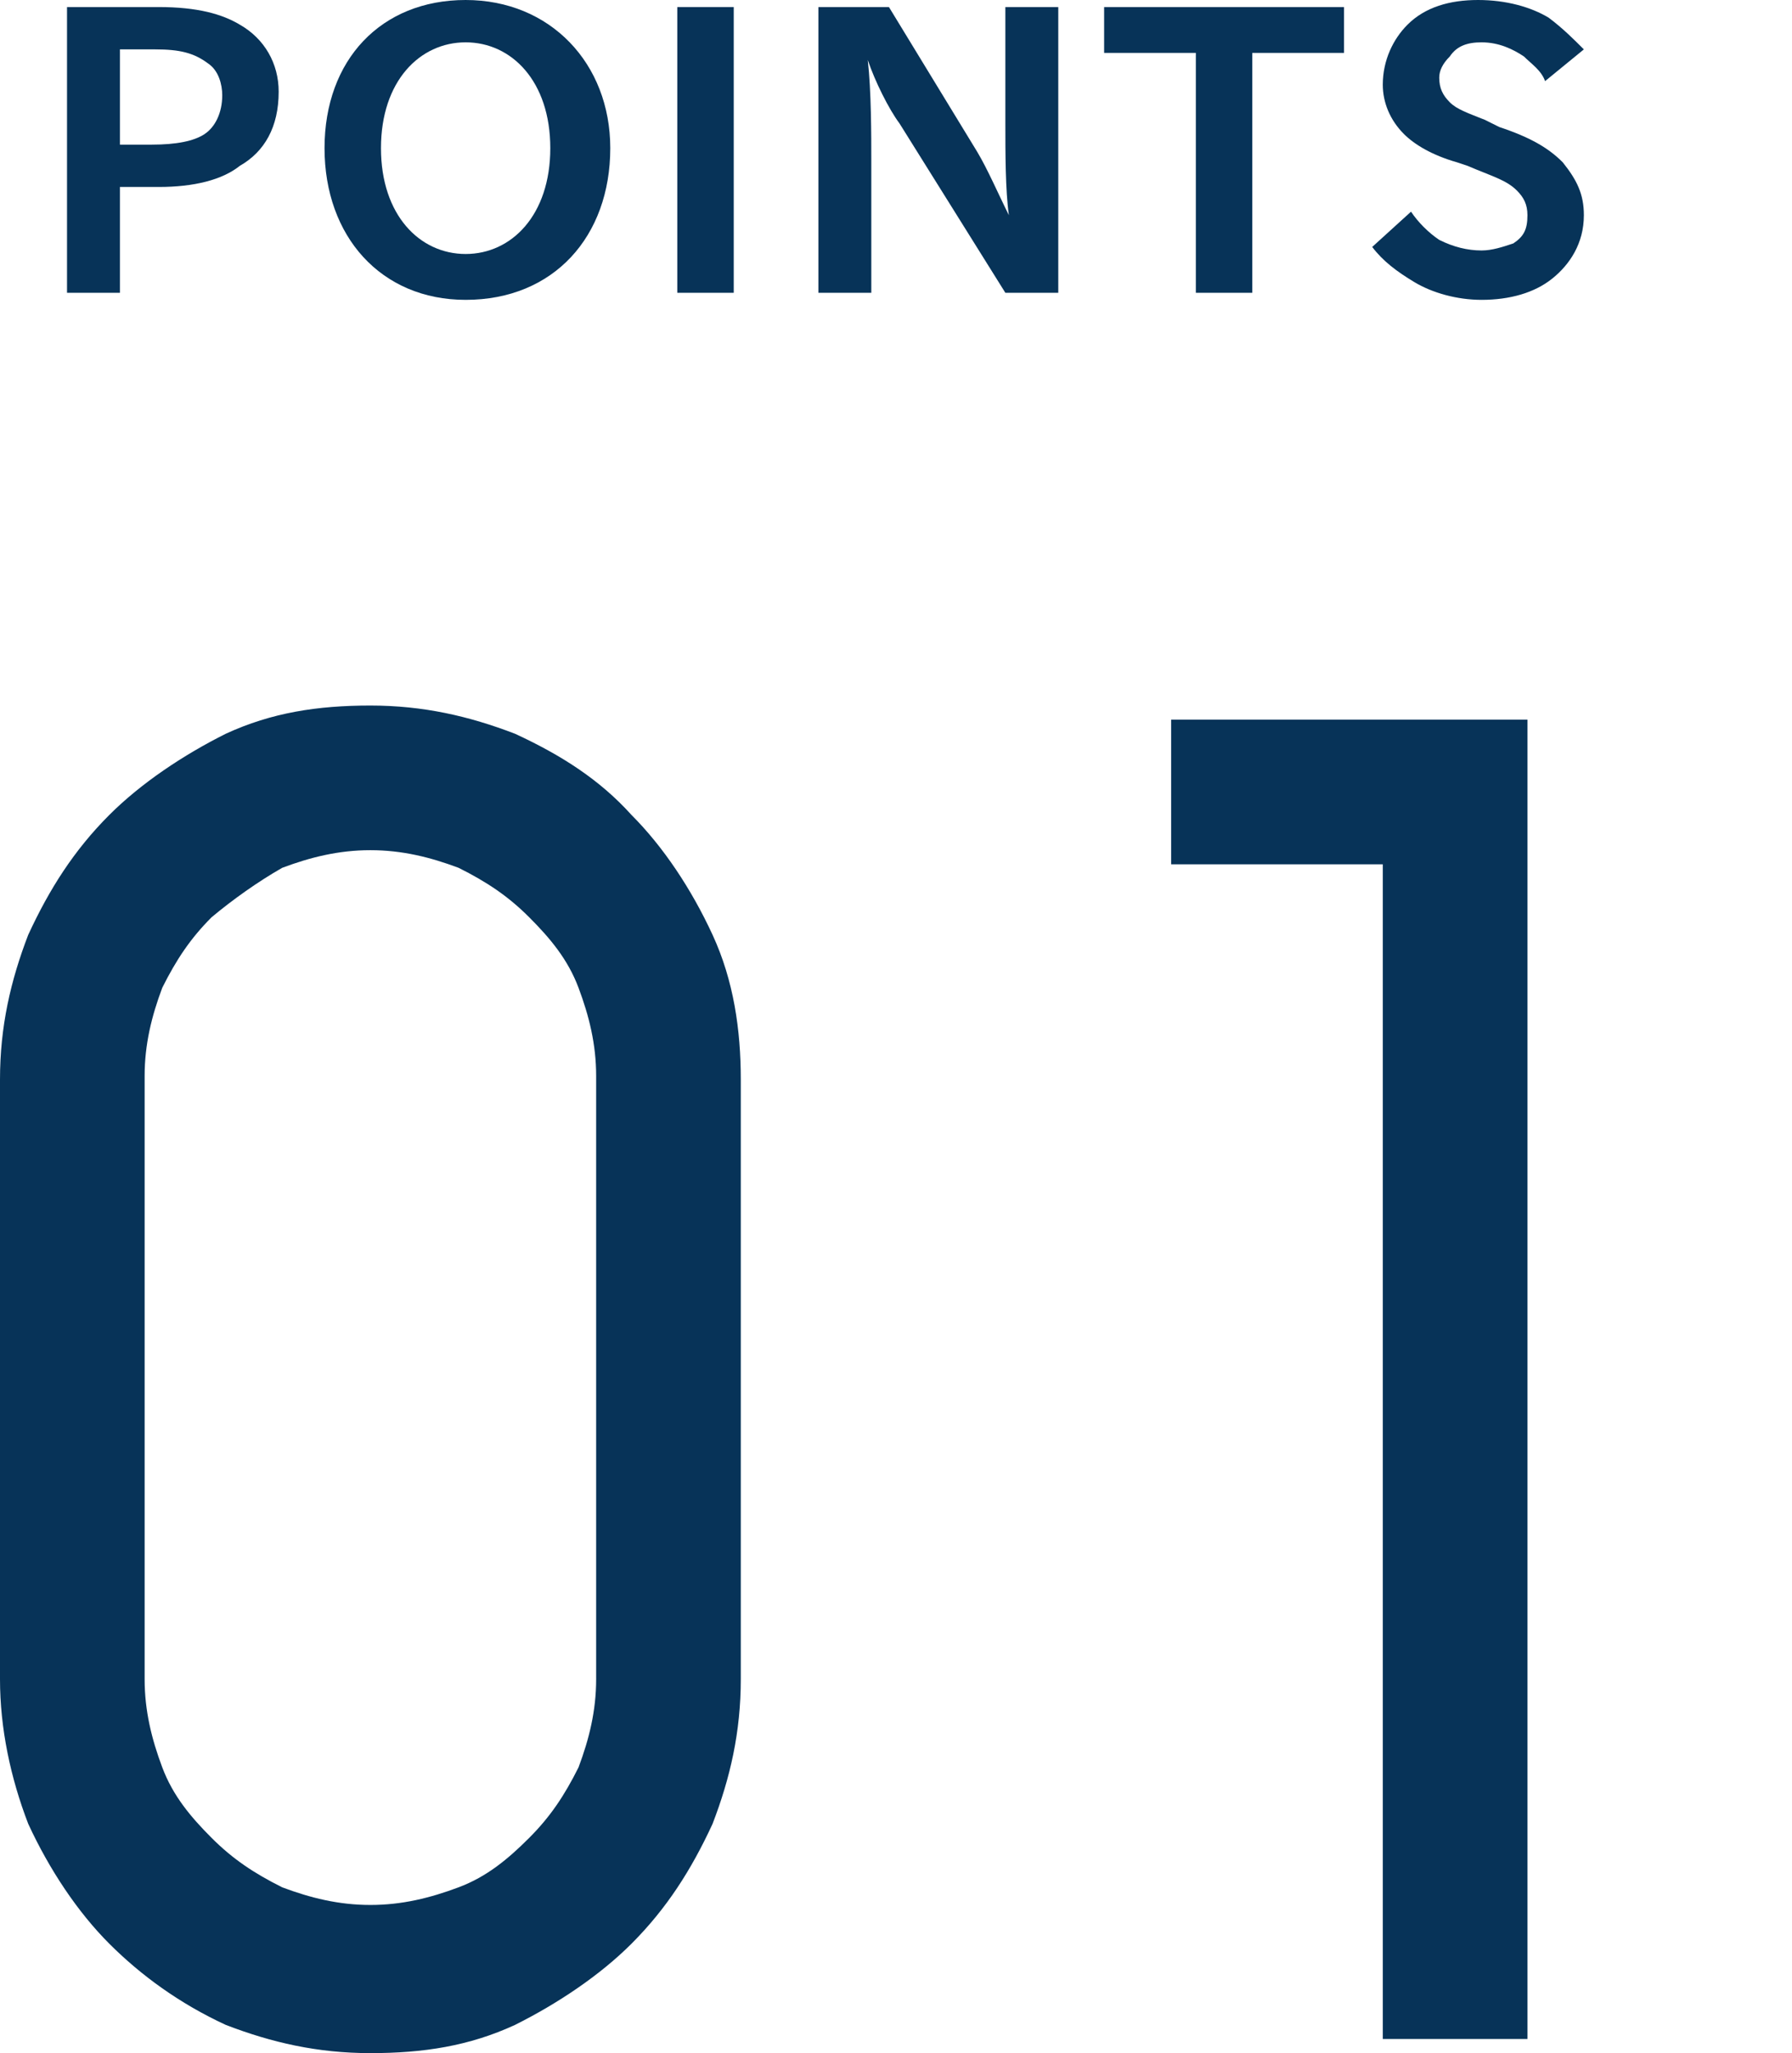
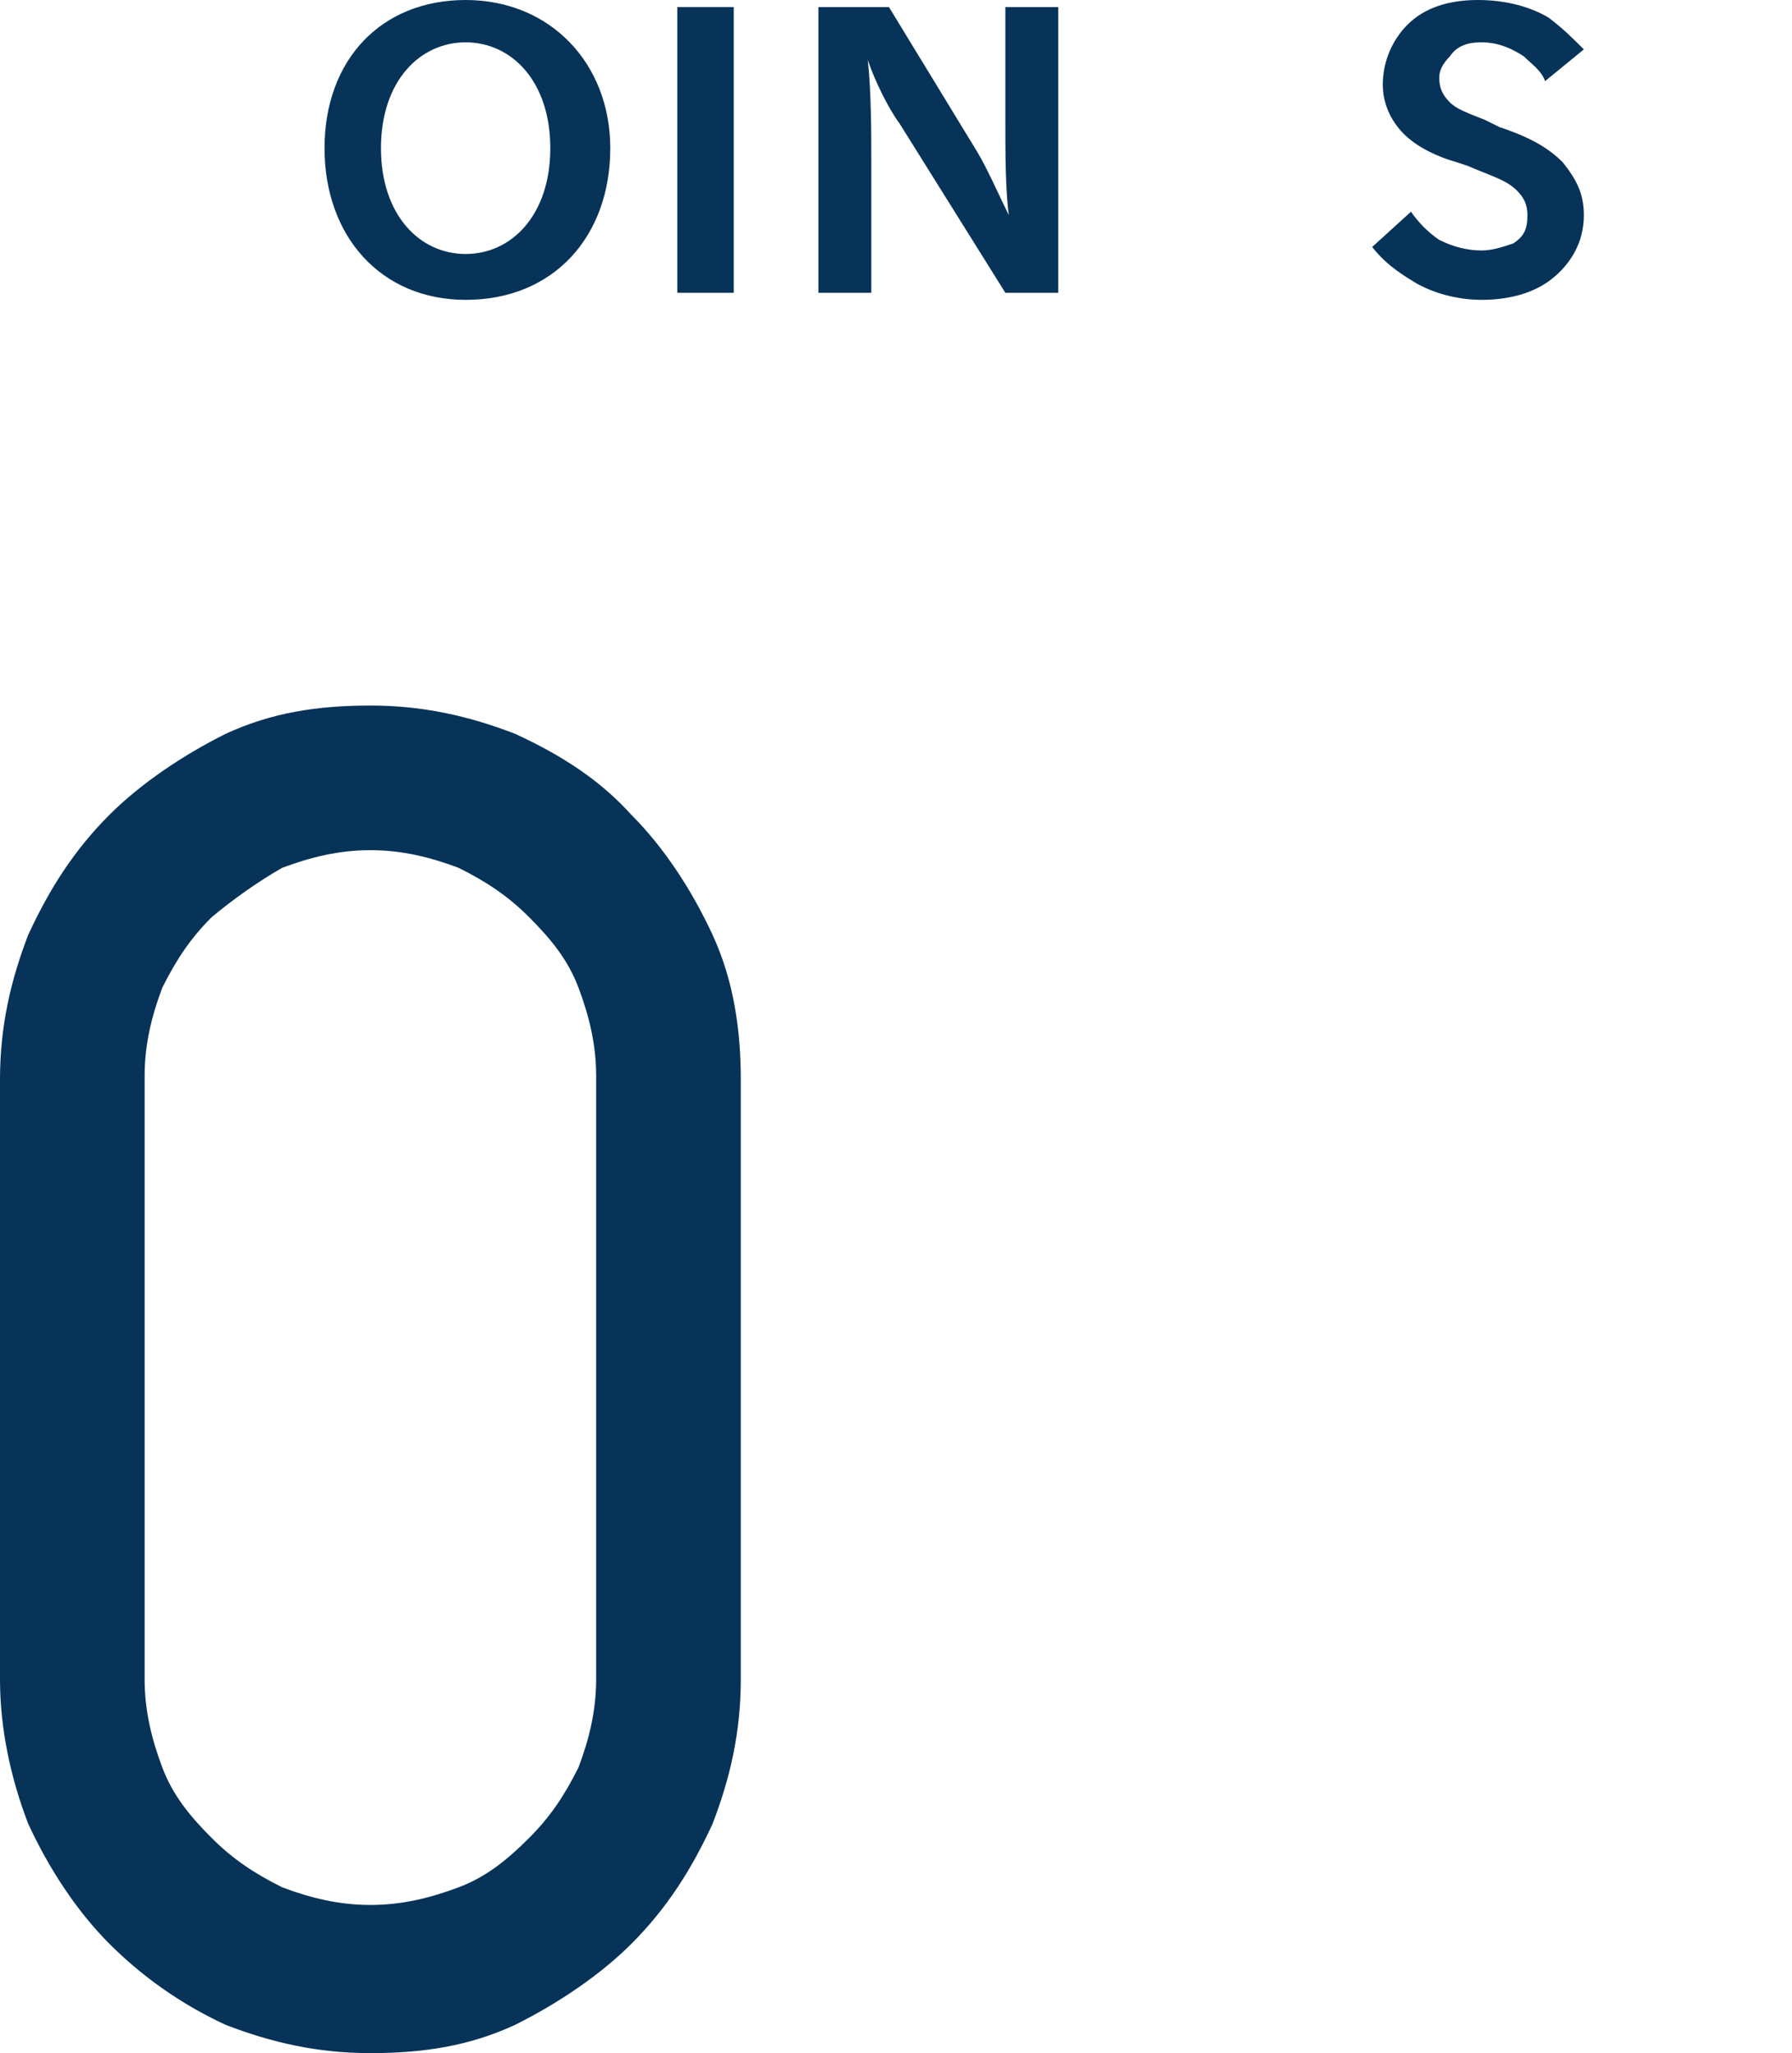
<svg xmlns="http://www.w3.org/2000/svg" version="1.1" id="レイヤー_1" x="0px" y="0px" width="50.8px" height="58.2px" viewBox="0 0 50.8 58.2" style="enable-background:new 0 0 50.8 58.2;" xml:space="preserve">
  <style type="text/css">
	.st0{fill:#073358;}
</style>
  <g>
    <g>
-       <path class="st0" d="M4.5,0.2c1.1,0,1.8,0.2,2.3,0.5c0.7,0.4,1.1,1.1,1.1,1.9c0,1-0.4,1.7-1.1,2.1C6.3,5.1,5.5,5.3,4.5,5.3H3.4v3    H1.9V0.2H4.5z M3.4,4.1h0.9C5,4.1,5.5,4,5.8,3.8c0.3-0.2,0.5-0.6,0.5-1.1c0-0.3-0.1-0.7-0.4-0.9C5.5,1.5,5.1,1.4,4.4,1.4H3.4V4.1z    " />
      <path class="st0" d="M9.2,4.2c0-2.5,1.6-4.2,4-4.2c2.4,0,4.1,1.8,4.1,4.2c0,2.5-1.6,4.3-4.1,4.3C10.8,8.5,9.2,6.7,9.2,4.2z     M10.8,4.2c0,1.9,1.1,3,2.4,3c1.3,0,2.4-1.1,2.4-3c0-1.9-1.1-3-2.4-3C11.9,1.2,10.8,2.3,10.8,4.2z" />
      <path class="st0" d="M20.8,8.3h-1.6V0.2h1.6V8.3z" />
      <path class="st0" d="M28.5,3.5V0.2h1.5v8.1h-1.5l-3-4.8c-0.3-0.4-0.7-1.2-0.9-1.8h0c0.1,0.9,0.1,2.1,0.1,2.9v3.7h-1.5V0.2h2    l2.5,4.1c0.3,0.5,0.6,1.2,0.9,1.8h0C28.5,5.4,28.5,4.3,28.5,3.5z" />
-       <path class="st0" d="M35.4,8.3h-1.5V1.5h-2.6V0.2h6.8v1.3h-2.6V8.3z" />
      <path class="st0" d="M42.5,3.6c0.9,0.3,1.4,0.6,1.8,1c0.4,0.5,0.6,0.9,0.6,1.5c0,0.8-0.4,1.4-0.9,1.8c-0.5,0.4-1.2,0.6-2,0.6    c-0.7,0-1.4-0.2-1.9-0.5c-0.5-0.3-0.9-0.6-1.2-1l1.1-1c0.2,0.3,0.5,0.6,0.8,0.8c0.4,0.2,0.8,0.3,1.2,0.3c0.3,0,0.6-0.1,0.9-0.2    c0.3-0.2,0.4-0.4,0.4-0.8c0-0.3-0.1-0.5-0.3-0.7c-0.3-0.3-0.7-0.4-1.4-0.7l-0.3-0.1c-0.7-0.2-1.2-0.5-1.5-0.8    c-0.4-0.4-0.6-0.9-0.6-1.4c0-0.7,0.3-1.3,0.7-1.7c0.5-0.5,1.2-0.7,2-0.7c0.8,0,1.5,0.2,2,0.5c0.4,0.3,0.7,0.6,1,0.9l-1.1,0.9    c-0.1-0.3-0.4-0.5-0.6-0.7c-0.3-0.2-0.7-0.4-1.2-0.4c-0.4,0-0.7,0.1-0.9,0.4c-0.2,0.2-0.3,0.4-0.3,0.6c0,0.3,0.1,0.5,0.3,0.7    c0.2,0.2,0.5,0.3,1,0.5L42.5,3.6z" />
    </g>
    <g>
      <path class="st0" d="M0,30.6c0-1.5,0.3-2.8,0.8-4.1c0.6-1.3,1.3-2.4,2.3-3.4c0.9-0.9,2.1-1.7,3.3-2.3c1.3-0.6,2.6-0.8,4.1-0.8    c1.5,0,2.8,0.3,4.1,0.8c1.3,0.6,2.4,1.3,3.3,2.3c0.9,0.9,1.7,2.1,2.3,3.4c0.6,1.3,0.8,2.7,0.8,4.1v17c0,1.5-0.3,2.8-0.8,4.1    c-0.6,1.3-1.3,2.4-2.3,3.4c-0.9,0.9-2.1,1.7-3.3,2.3c-1.3,0.6-2.6,0.8-4.1,0.8c-1.5,0-2.8-0.3-4.1-0.8C5.1,56.8,4,56,3.1,55.1    c-0.9-0.9-1.7-2.1-2.3-3.4C0.3,50.4,0,49,0,47.6V30.6z M4.1,47.6c0,0.9,0.2,1.7,0.5,2.5c0.3,0.8,0.8,1.4,1.4,2    c0.6,0.6,1.2,1,2,1.4c0.8,0.3,1.6,0.5,2.5,0.5c0.9,0,1.7-0.2,2.5-0.5c0.8-0.3,1.4-0.8,2-1.4c0.6-0.6,1-1.2,1.4-2    c0.3-0.8,0.5-1.6,0.5-2.5V30.5c0-0.9-0.2-1.7-0.5-2.5c-0.3-0.8-0.8-1.4-1.4-2c-0.6-0.6-1.2-1-2-1.4c-0.8-0.3-1.6-0.5-2.5-0.5    c-0.9,0-1.7,0.2-2.5,0.5C7.3,25,6.6,25.5,6,26c-0.6,0.6-1,1.2-1.4,2c-0.3,0.8-0.5,1.6-0.5,2.5V47.6z" />
-       <path class="st0" d="M43.3,20.4v37.4h-4.1V24.5h-6v-4.1H43.3z" />
    </g>
  </g>
</svg>